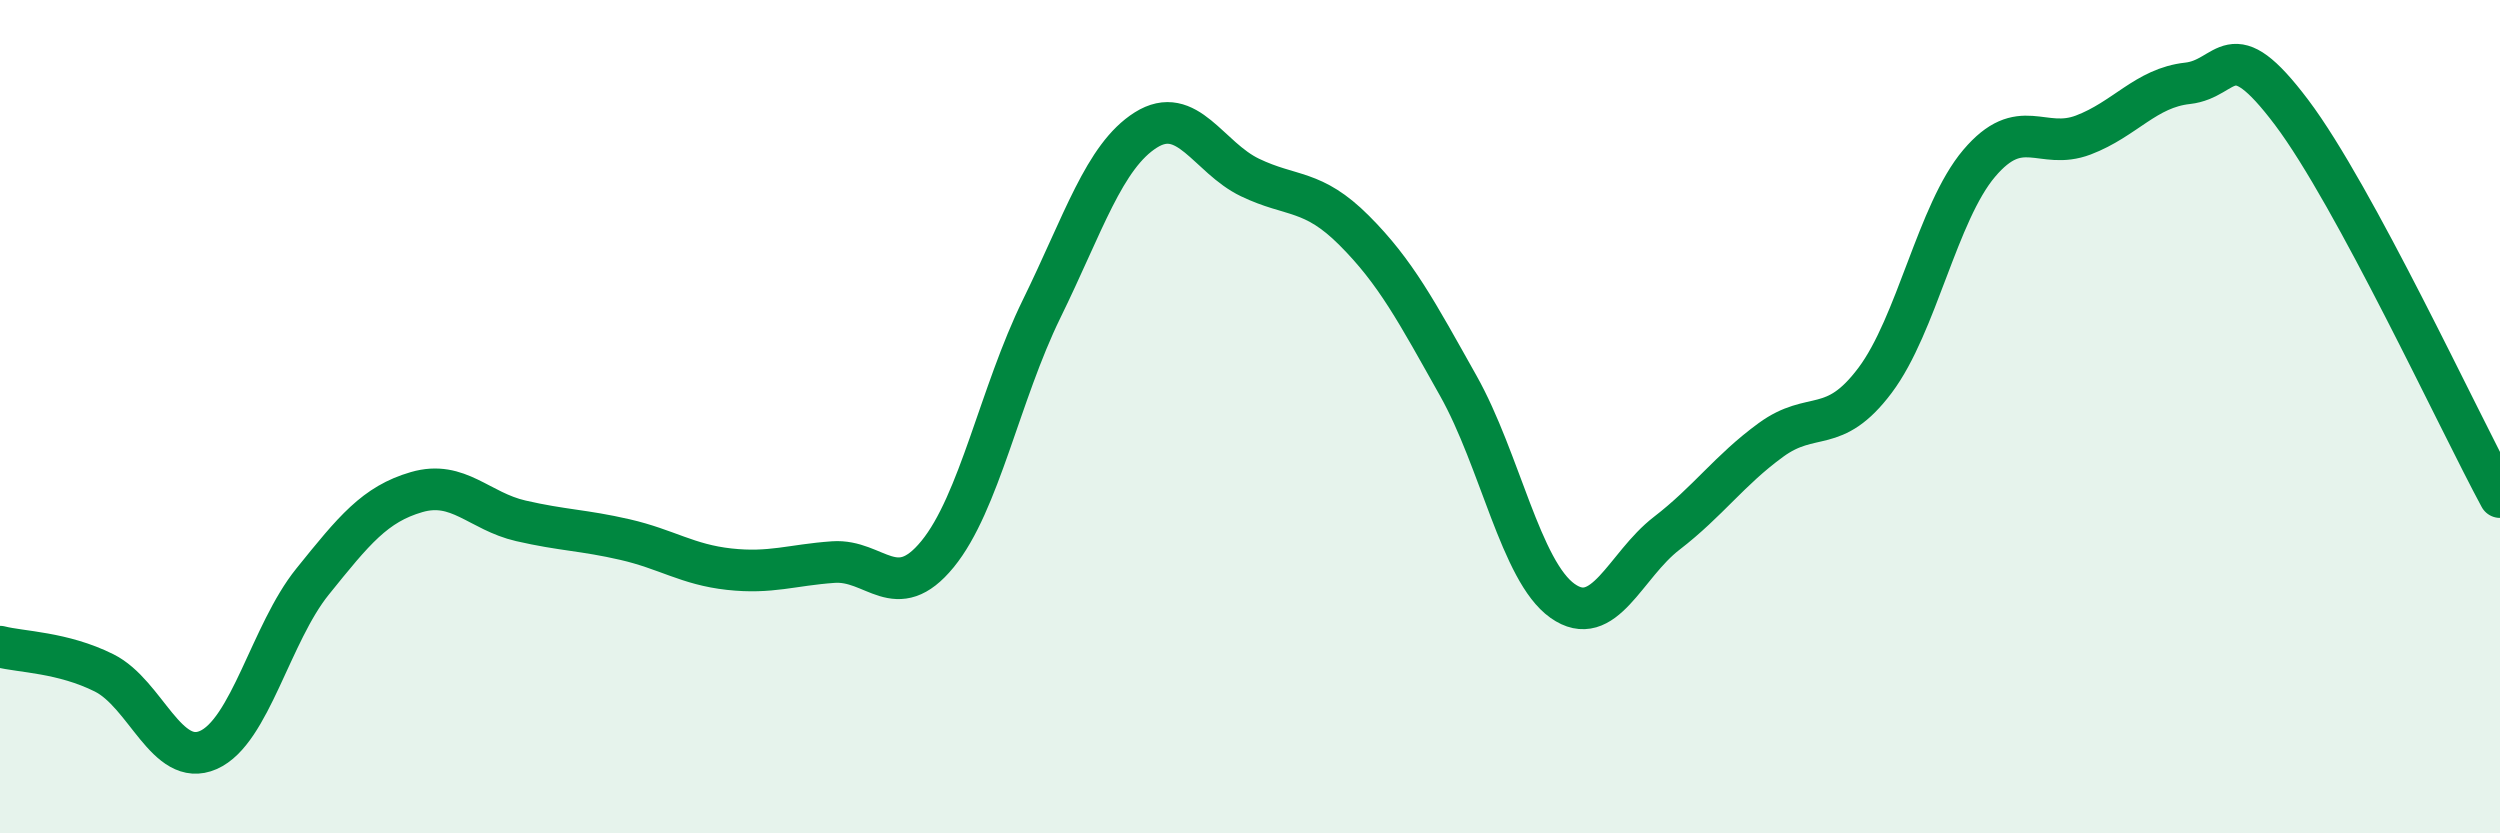
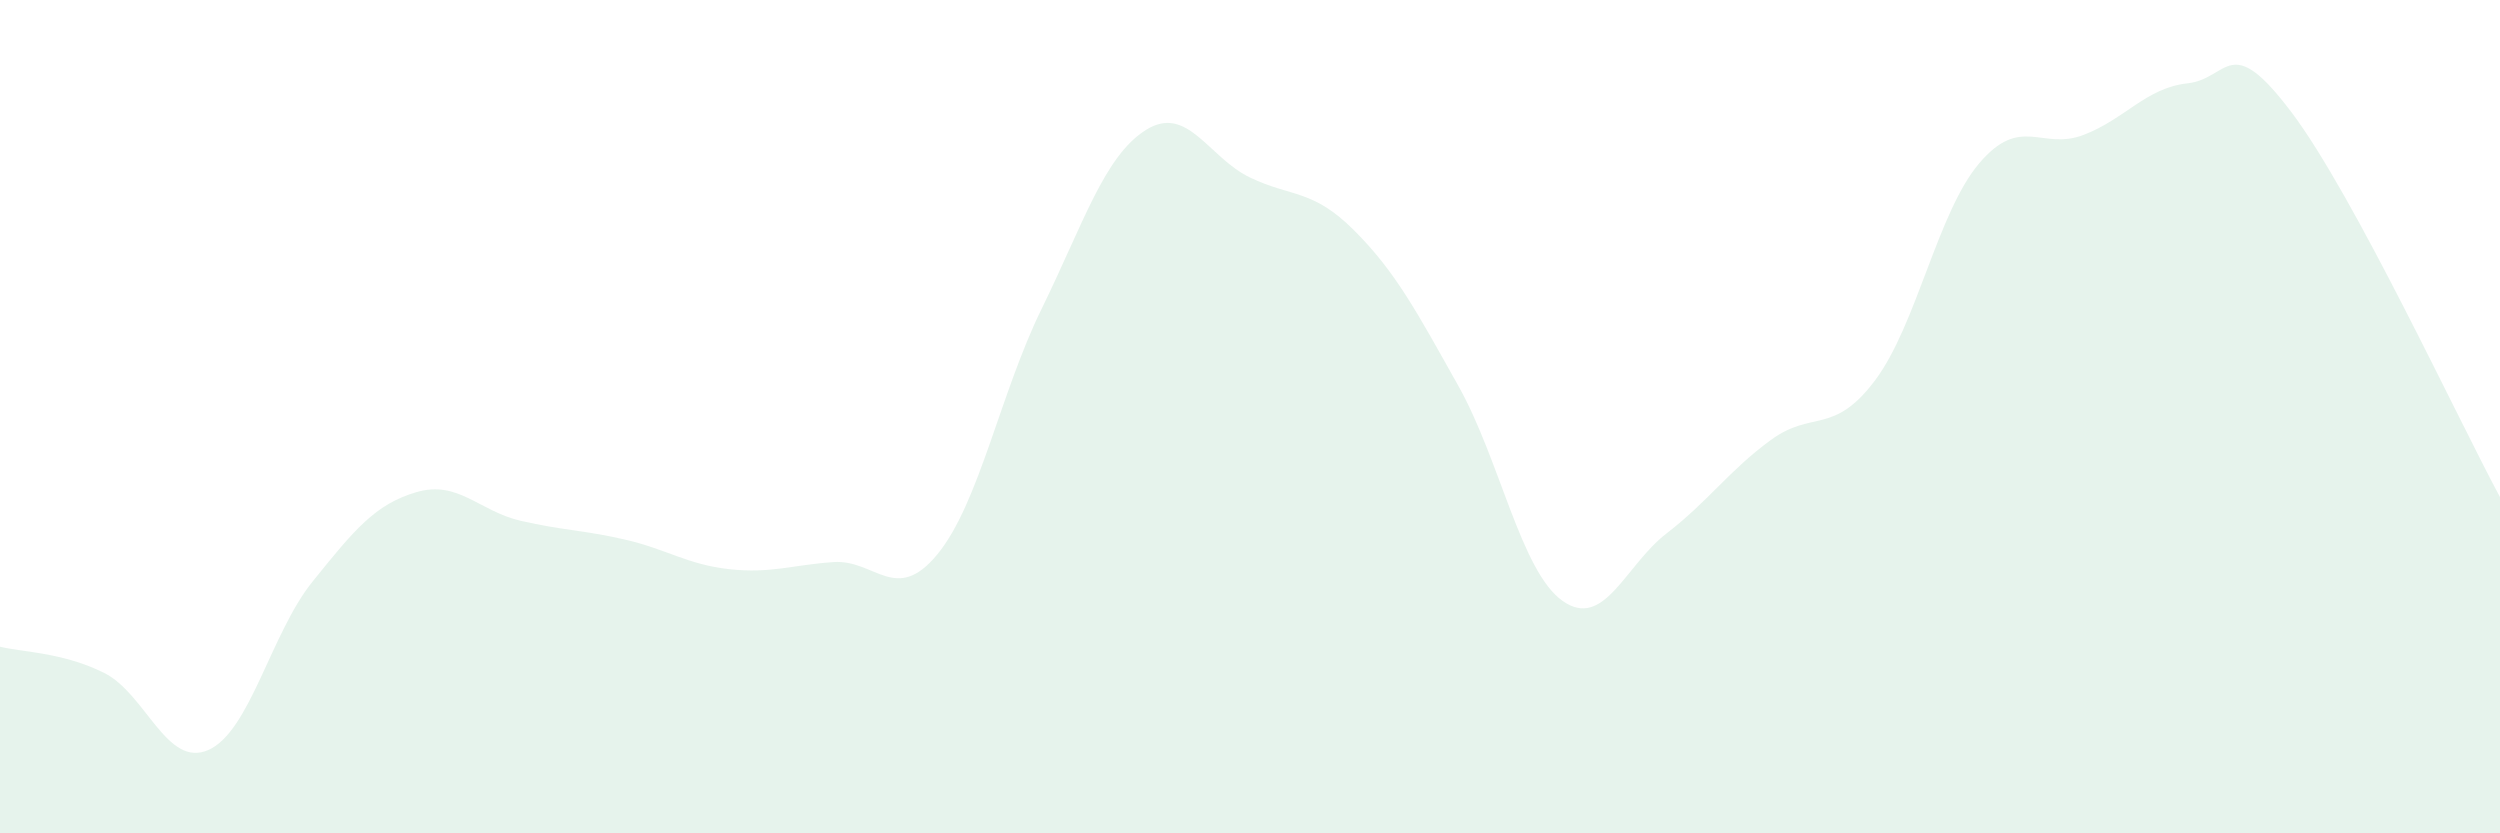
<svg xmlns="http://www.w3.org/2000/svg" width="60" height="20" viewBox="0 0 60 20">
  <path d="M 0,15.52 C 0.5,15.65 1.5,15.65 2.5,16.15 C 3.5,16.65 4,18.44 5,18 C 6,17.56 6.5,15.2 7.5,13.96 C 8.5,12.72 9,12.1 10,11.81 C 11,11.52 11.5,12.27 12.5,12.5 C 13.5,12.73 14,12.72 15,12.95 C 16,13.18 16.5,13.55 17.5,13.66 C 18.5,13.77 19,13.56 20,13.49 C 21,13.42 21.5,14.52 22.5,13.3 C 23.5,12.08 24,9.45 25,7.41 C 26,5.37 26.5,3.75 27.5,3.12 C 28.5,2.49 29,3.78 30,4.26 C 31,4.74 31.5,4.53 32.5,5.53 C 33.5,6.53 34,7.48 35,9.26 C 36,11.04 36.5,13.71 37.5,14.42 C 38.5,15.13 39,13.57 40,12.8 C 41,12.03 41.5,11.29 42.5,10.56 C 43.5,9.83 44,10.46 45,9.13 C 46,7.8 46.5,5.1 47.5,3.92 C 48.5,2.74 49,3.62 50,3.24 C 51,2.86 51.5,2.11 52.5,2 C 53.5,1.89 53.5,0.71 55,2.7 C 56.5,4.69 59,10.08 60,11.93L60 20L0 20Z" fill="#008740" opacity="0.1" stroke-linecap="round" stroke-linejoin="round" />
-   <path d="M 0,15.52 C 0.5,15.65 1.5,15.65 2.5,16.15 C 3.5,16.65 4,18.44 5,18 C 6,17.56 6.5,15.2 7.5,13.96 C 8.5,12.72 9,12.1 10,11.81 C 11,11.52 11.5,12.27 12.5,12.5 C 13.5,12.73 14,12.72 15,12.95 C 16,13.18 16.5,13.55 17.5,13.66 C 18.5,13.77 19,13.56 20,13.49 C 21,13.42 21.5,14.52 22.5,13.3 C 23.5,12.08 24,9.45 25,7.41 C 26,5.37 26.5,3.75 27.5,3.12 C 28.5,2.49 29,3.78 30,4.26 C 31,4.74 31.5,4.53 32.5,5.53 C 33.5,6.53 34,7.48 35,9.26 C 36,11.04 36.5,13.71 37.5,14.42 C 38.5,15.13 39,13.57 40,12.8 C 41,12.03 41.5,11.29 42.5,10.56 C 43.5,9.83 44,10.46 45,9.13 C 46,7.8 46.5,5.1 47.5,3.92 C 48.5,2.74 49,3.62 50,3.24 C 51,2.86 51.5,2.11 52.5,2 C 53.5,1.89 53.5,0.71 55,2.7 C 56.5,4.69 59,10.08 60,11.93" stroke="#008740" stroke-width="1" fill="none" stroke-linecap="round" stroke-linejoin="round" />
</svg>